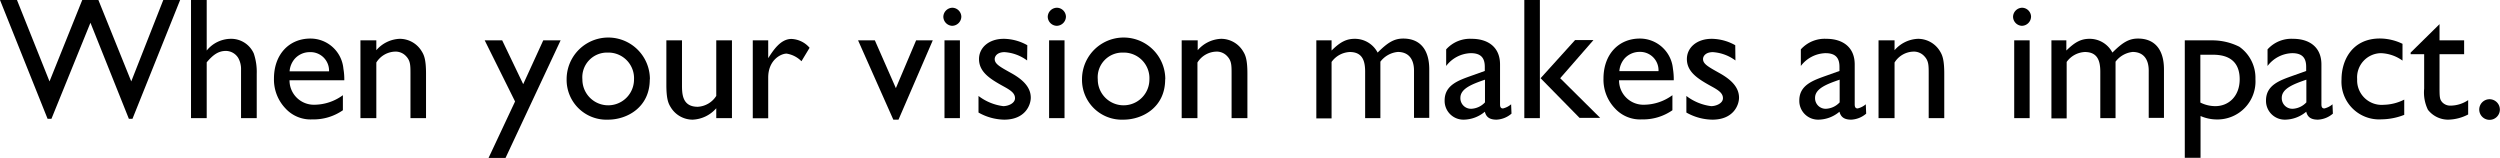
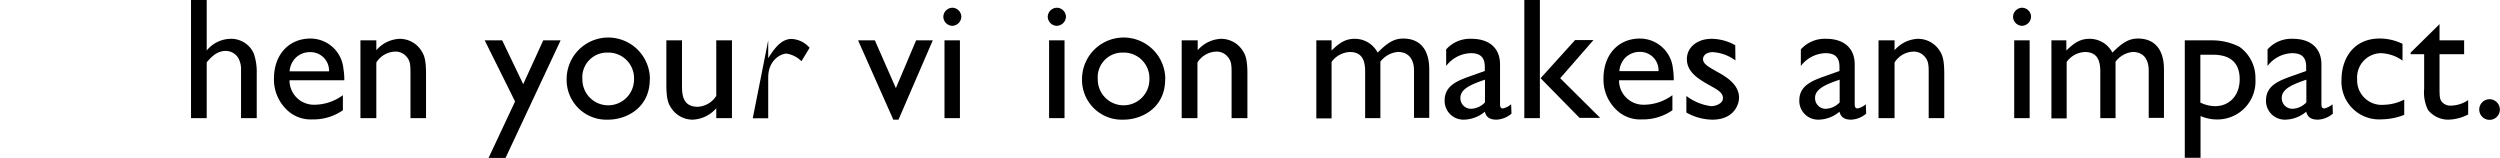
<svg xmlns="http://www.w3.org/2000/svg" width="390.29" height="24.66" viewBox="0 0 390.29 24.66">
-   <path d="M22.41,20.34h-.56l-6-15-6.09,15H9.16L1.73,1.79H4.38L9.46,14.5,14.57,1.79h2.52L22.22,14.5l5-12.71h2.63Z" transform="translate(-1.73 -1.79)" />
  <path d="M34,9.68a4.89,4.89,0,0,1,3.73-1.83,3.86,3.86,0,0,1,3.62,2.29,9,9,0,0,1,.46,3.17v6.92H39.36V12.71a3.54,3.54,0,0,0-.43-1.86A2.29,2.29,0,0,0,37,9.74c-1.16,0-2,.59-3,1.78v8.71H31.55V1.79H34Z" transform="translate(-1.73 -1.79)" />
  <path d="M55.26,19a8,8,0,0,1-4.76,1.43,5.31,5.31,0,0,1-4.19-1.7,6.53,6.53,0,0,1-1.81-4.68c0-3.78,2.38-6.24,5.68-6.24a5.16,5.16,0,0,1,5.16,4.7,9.56,9.56,0,0,1,.14,1.81H46.93a3.8,3.8,0,0,0,3.92,3.82,7.58,7.58,0,0,0,4.41-1.49ZM53.1,12.93a2.89,2.89,0,0,0-3-3,3.13,3.13,0,0,0-2.32,1,3.35,3.35,0,0,0-.84,2Z" transform="translate(-1.73 -1.79)" />
  <path d="M60.48,8.09V9.63a5.07,5.07,0,0,1,3.65-1.78,4,4,0,0,1,3.43,1.94c.38.6.68,1.3.68,3.52v6.92H65.81V13.31c0-1.3,0-2-.65-2.71a2.23,2.23,0,0,0-1.82-.75,3.58,3.58,0,0,0-2.86,1.7v8.68H58V8.09Z" transform="translate(-1.73 -1.79)" />
  <path d="M80.65,26.45H78l4.14-8.82L77.4,8.09h2.73l3.28,6.84,3.13-6.84h2.71Z" transform="translate(-1.73 -1.79)" />
  <path d="M103.17,14.2c0,4.33-3.52,6.27-6.52,6.27a6.21,6.21,0,0,1-6.46-6.32,6.49,6.49,0,0,1,13,0Zm-10.52,0a4,4,0,1,0,8.06,0A4,4,0,0,0,96.6,10,3.85,3.85,0,0,0,92.65,14.17Z" transform="translate(-1.73 -1.79)" />
  <path d="M113.55,20.23V18.69a5.18,5.18,0,0,1-3.68,1.78,4,4,0,0,1-3.43-1.94c-.38-.6-.68-1.3-.68-3.52V8.09h2.44V15c0,1.38,0,3.46,2.46,3.46a3.64,3.64,0,0,0,2.89-1.7V8.09H116V20.23Z" transform="translate(-1.73 -1.79)" />
-   <path d="M121.66,8.09v2.78c.78-1.21,1.92-3,3.62-3a3.94,3.94,0,0,1,2.84,1.38l-1.27,2.1a4.16,4.16,0,0,0-2.32-1.19c-.9,0-2.87,1-2.87,3.74v6.35h-2.41V8.09Z" transform="translate(-1.73 -1.79)" />
+   <path d="M121.66,8.09v2.78c.78-1.21,1.92-3,3.62-3a3.94,3.94,0,0,1,2.84,1.38l-1.27,2.1a4.16,4.16,0,0,0-2.32-1.19c-.9,0-2.87,1-2.87,3.74v6.35h-2.41Z" transform="translate(-1.73 -1.79)" />
  <path d="M142,20.47h-.81L135.69,8.09h2.62l3.28,7.46,3.16-7.46h2.6Z" transform="translate(-1.73 -1.79)" />
  <path d="M151.81,4.39a1.46,1.46,0,0,1-1.44,1.43A1.44,1.44,0,0,1,149,4.39,1.45,1.45,0,0,1,150.37,3,1.43,1.43,0,0,1,151.81,4.39Zm-.22,15.84h-2.41V8.09h2.41Z" transform="translate(-1.73 -1.79)" />
-   <path d="M162.08,11.23a6.64,6.64,0,0,0-3.52-1.3c-1.13,0-1.54.62-1.54,1.08,0,.78.84,1.22,2.63,2.22s3,2.19,3,3.81c0,1.14-.86,3.43-4.16,3.43a8.41,8.41,0,0,1-4-1.11V16.77a8,8,0,0,0,3.86,1.59c.76,0,1.84-.43,1.84-1.24s-.73-1.27-1.87-1.89c-2-1.11-3.75-2.19-3.75-4.22,0-1.78,1.54-3.16,3.86-3.16a7.63,7.63,0,0,1,3.68,1Z" transform="translate(-1.73 -1.79)" />
  <path d="M168.14,4.39a1.46,1.46,0,0,1-1.44,1.43,1.44,1.44,0,0,1-1.4-1.43A1.45,1.45,0,0,1,166.7,3,1.43,1.43,0,0,1,168.14,4.39Zm-.22,15.84h-2.41V8.09h2.41Z" transform="translate(-1.73 -1.79)" />
  <path d="M183.63,14.2c0,4.33-3.52,6.27-6.52,6.27a6.21,6.21,0,0,1-6.46-6.32,6.49,6.49,0,0,1,13,0Zm-10.52,0a4,4,0,1,0,8.06,0A4,4,0,0,0,177.06,10,3.85,3.85,0,0,0,173.11,14.17Z" transform="translate(-1.73 -1.79)" />
  <path d="M188.71,8.09V9.63a5.07,5.07,0,0,1,3.65-1.78,4,4,0,0,1,3.43,1.94c.38.6.68,1.3.68,3.52v6.92H194V13.31c0-1.3,0-2-.65-2.71a2.22,2.22,0,0,0-1.81-.75,3.58,3.58,0,0,0-2.87,1.7v8.68h-2.46V8.09Z" transform="translate(-1.73 -1.79)" />
  <path d="M209.61,8.09V9.68c1.4-1.4,2.38-1.83,3.62-1.83A4,4,0,0,1,216.8,10c1.57-1.57,2.57-2.19,4-2.19,2.63,0,4.06,1.73,4.06,4.81v7.57h-2.38V12.82c0-1.92-.95-2.92-2.52-2.92a3.85,3.85,0,0,0-2.73,1.52v8.81h-2.38V13c0-1.63-.37-3.09-2.4-3.09a3.7,3.7,0,0,0-2.84,1.55v8.81h-2.38V8.09Z" transform="translate(-1.73 -1.79)" />
  <path d="M237.7,19.53a3.84,3.84,0,0,1-2.33.94c-1.05,0-1.62-.37-1.83-1.24a5.24,5.24,0,0,1-3.28,1.24,2.93,2.93,0,0,1-3-3c0-2.41,2.19-3.14,4.14-3.84l2.13-.76v-.65c0-1.51-.73-2.13-2.19-2.13a5,5,0,0,0-3.84,2V9.5a5,5,0,0,1,4-1.65c2.46,0,4.41,1.24,4.41,4v6.24c0,.46.16.63.46.63a3,3,0,0,0,1.27-.65Zm-4.14-5.3c-2.05.7-3.84,1.4-3.84,2.84a1.65,1.65,0,0,0,1.73,1.7,3.1,3.1,0,0,0,2.11-1Z" transform="translate(-1.73 -1.79)" />
  <path d="M242.13,20.23H239.7V1.79h2.43ZM245.3,14l6.24,6.19h-3.22L242.24,14l5.38-5.95h2.87Z" transform="translate(-1.73 -1.79)" />
  <path d="M262.82,19a8,8,0,0,1-4.76,1.43,5.31,5.31,0,0,1-4.19-1.7,6.49,6.49,0,0,1-1.81-4.68c0-3.78,2.37-6.24,5.67-6.24a5.18,5.18,0,0,1,5.17,4.7,10.28,10.28,0,0,1,.13,1.81h-8.54a3.8,3.8,0,0,0,3.92,3.82,7.58,7.58,0,0,0,4.41-1.49Zm-2.17-6.11a2.87,2.87,0,0,0-2.94-3,3.16,3.16,0,0,0-2.33,1,3.35,3.35,0,0,0-.84,2Z" transform="translate(-1.73 -1.79)" />
  <path d="M272.66,11.23a6.64,6.64,0,0,0-3.52-1.3c-1.13,0-1.54.62-1.54,1.08,0,.78.84,1.22,2.62,2.22s3,2.19,3,3.81c0,1.14-.86,3.43-4.16,3.43A8.45,8.45,0,0,1,265,19.36V16.77a8,8,0,0,0,3.87,1.59c.76,0,1.84-.43,1.84-1.24s-.73-1.27-1.87-1.89c-2-1.11-3.76-2.19-3.76-4.22,0-1.78,1.54-3.16,3.87-3.16a7.63,7.63,0,0,1,3.68,1Z" transform="translate(-1.73 -1.79)" />
  <path d="M293.07,19.53a3.84,3.84,0,0,1-2.33.94c-1.05,0-1.62-.37-1.84-1.24a5.19,5.19,0,0,1-3.27,1.24,2.93,2.93,0,0,1-3-3c0-2.41,2.19-3.14,4.14-3.84l2.13-.76v-.65c0-1.51-.73-2.13-2.19-2.13a5,5,0,0,0-3.84,2V9.5a5,5,0,0,1,4-1.65c2.46,0,4.41,1.24,4.41,4v6.24c0,.46.16.63.46.63a3,3,0,0,0,1.27-.65Zm-4.14-5.3c-2.05.7-3.84,1.4-3.84,2.84a1.65,1.65,0,0,0,1.73,1.7,3.1,3.1,0,0,0,2.11-1Z" transform="translate(-1.73 -1.79)" />
  <path d="M297.5,8.09V9.63a5.09,5.09,0,0,1,3.65-1.78,4,4,0,0,1,3.44,1.94c.37.6.67,1.3.67,3.52v6.92h-2.43V13.31c0-1.3,0-2-.65-2.71a2.22,2.22,0,0,0-1.81-.75,3.58,3.58,0,0,0-2.87,1.7v8.68H295V8.09Z" transform="translate(-1.73 -1.79)" />
  <path d="M318.81,4.39a1.46,1.46,0,0,1-1.44,1.43A1.44,1.44,0,0,1,316,4.39,1.45,1.45,0,0,1,317.37,3,1.42,1.42,0,0,1,318.81,4.39Zm-.22,15.84h-2.41V8.09h2.41Z" transform="translate(-1.73 -1.79)" />
  <path d="M324.32,8.09V9.68c1.41-1.4,2.38-1.83,3.62-1.83A4,4,0,0,1,331.51,10c1.57-1.57,2.57-2.19,4-2.19,2.62,0,4.05,1.73,4.05,4.81v7.57h-2.38V12.82c0-1.92-.94-2.92-2.51-2.92A3.85,3.85,0,0,0,332,11.42v8.81h-2.38V13c0-1.63-.38-3.09-2.41-3.09a3.7,3.7,0,0,0-2.84,1.55v8.81h-2.38V8.09Z" transform="translate(-1.73 -1.79)" />
  <path d="M347,8.09a9.43,9.43,0,0,1,4.33,1,5.94,5.94,0,0,1,2.51,5.05,5.94,5.94,0,0,1-6,6.3,6.38,6.38,0,0,1-2.57-.54v6.52h-2.46V8.09Zm-1.76,2.24V17.8a5.21,5.21,0,0,0,2.33.56c2.13,0,3.81-1.59,3.81-4.19,0-3.84-3.24-3.84-4.43-3.84Z" transform="translate(-1.73 -1.79)" />
  <path d="M365.93,19.53a3.84,3.84,0,0,1-2.33.94c-1.05,0-1.62-.37-1.83-1.24a5.24,5.24,0,0,1-3.28,1.24,2.93,2.93,0,0,1-3-3c0-2.41,2.19-3.14,4.14-3.84l2.13-.76v-.65c0-1.51-.73-2.13-2.19-2.13a5,5,0,0,0-3.84,2V9.5a5,5,0,0,1,4-1.65c2.46,0,4.41,1.24,4.41,4v6.24c0,.46.16.63.46.63a3,3,0,0,0,1.27-.65Zm-4.14-5.3c-2.05.7-3.84,1.4-3.84,2.84a1.65,1.65,0,0,0,1.73,1.7,3.1,3.1,0,0,0,2.11-1Z" transform="translate(-1.73 -1.79)" />
  <path d="M376.8,11.25a6.12,6.12,0,0,0-3.38-1.16,3.78,3.78,0,0,0-3.7,4.06,3.83,3.83,0,0,0,4.16,4,7.42,7.42,0,0,0,3.19-.81v2.38a9.92,9.92,0,0,1-3.54.7,5.88,5.88,0,0,1-6.25-6.24c0-3,1.68-6.38,6-6.38a8.21,8.21,0,0,1,3.52.83Z" transform="translate(-1.73 -1.79)" />
  <path d="M382.58,8.09h3.84v2.16h-3.84v5.3c0,1.52.06,1.79.44,2.22a1.71,1.71,0,0,0,1.29.51,5,5,0,0,0,2.74-.86v2.24a7,7,0,0,1-3.11.81,4,4,0,0,1-3.17-1.54,6.16,6.16,0,0,1-.59-3.3V10.25h-2.11V10l4.51-4.44Z" transform="translate(-1.73 -1.79)" />
  <path d="M392,18.88a1.61,1.61,0,1,1-1.62-1.6A1.62,1.62,0,0,1,392,18.88Z" transform="translate(-1.73 -1.79)" />
</svg>